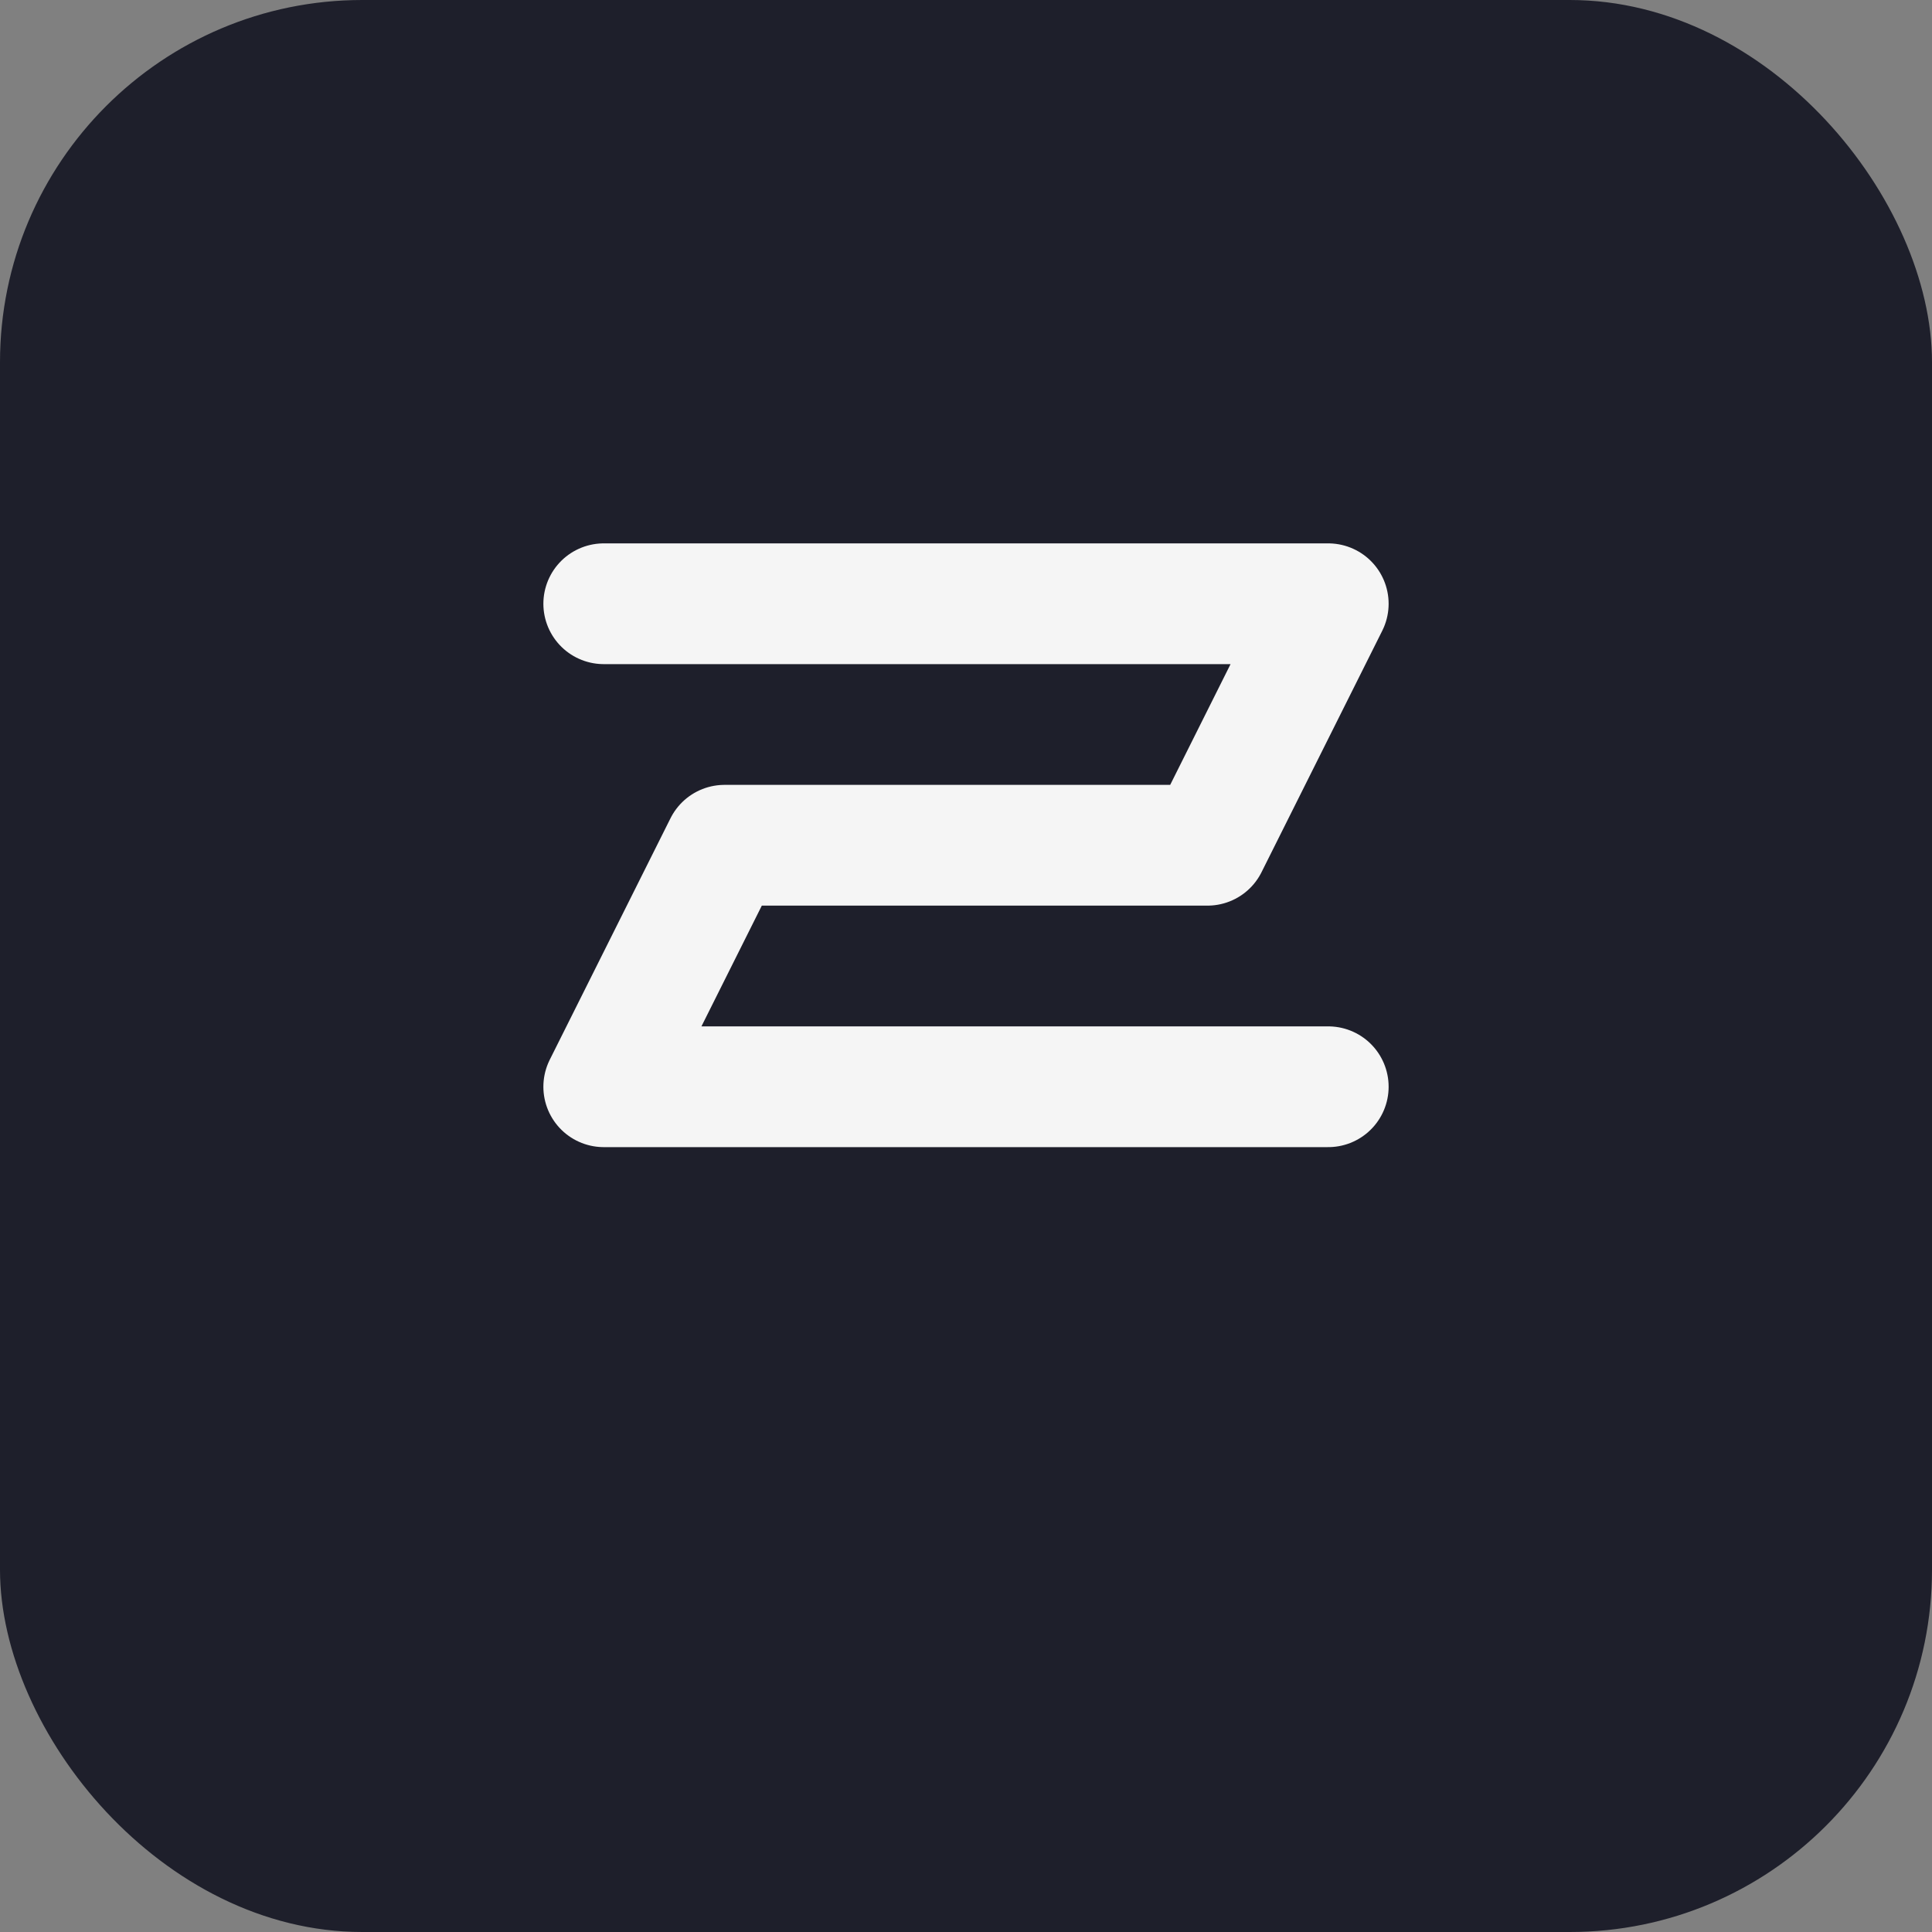
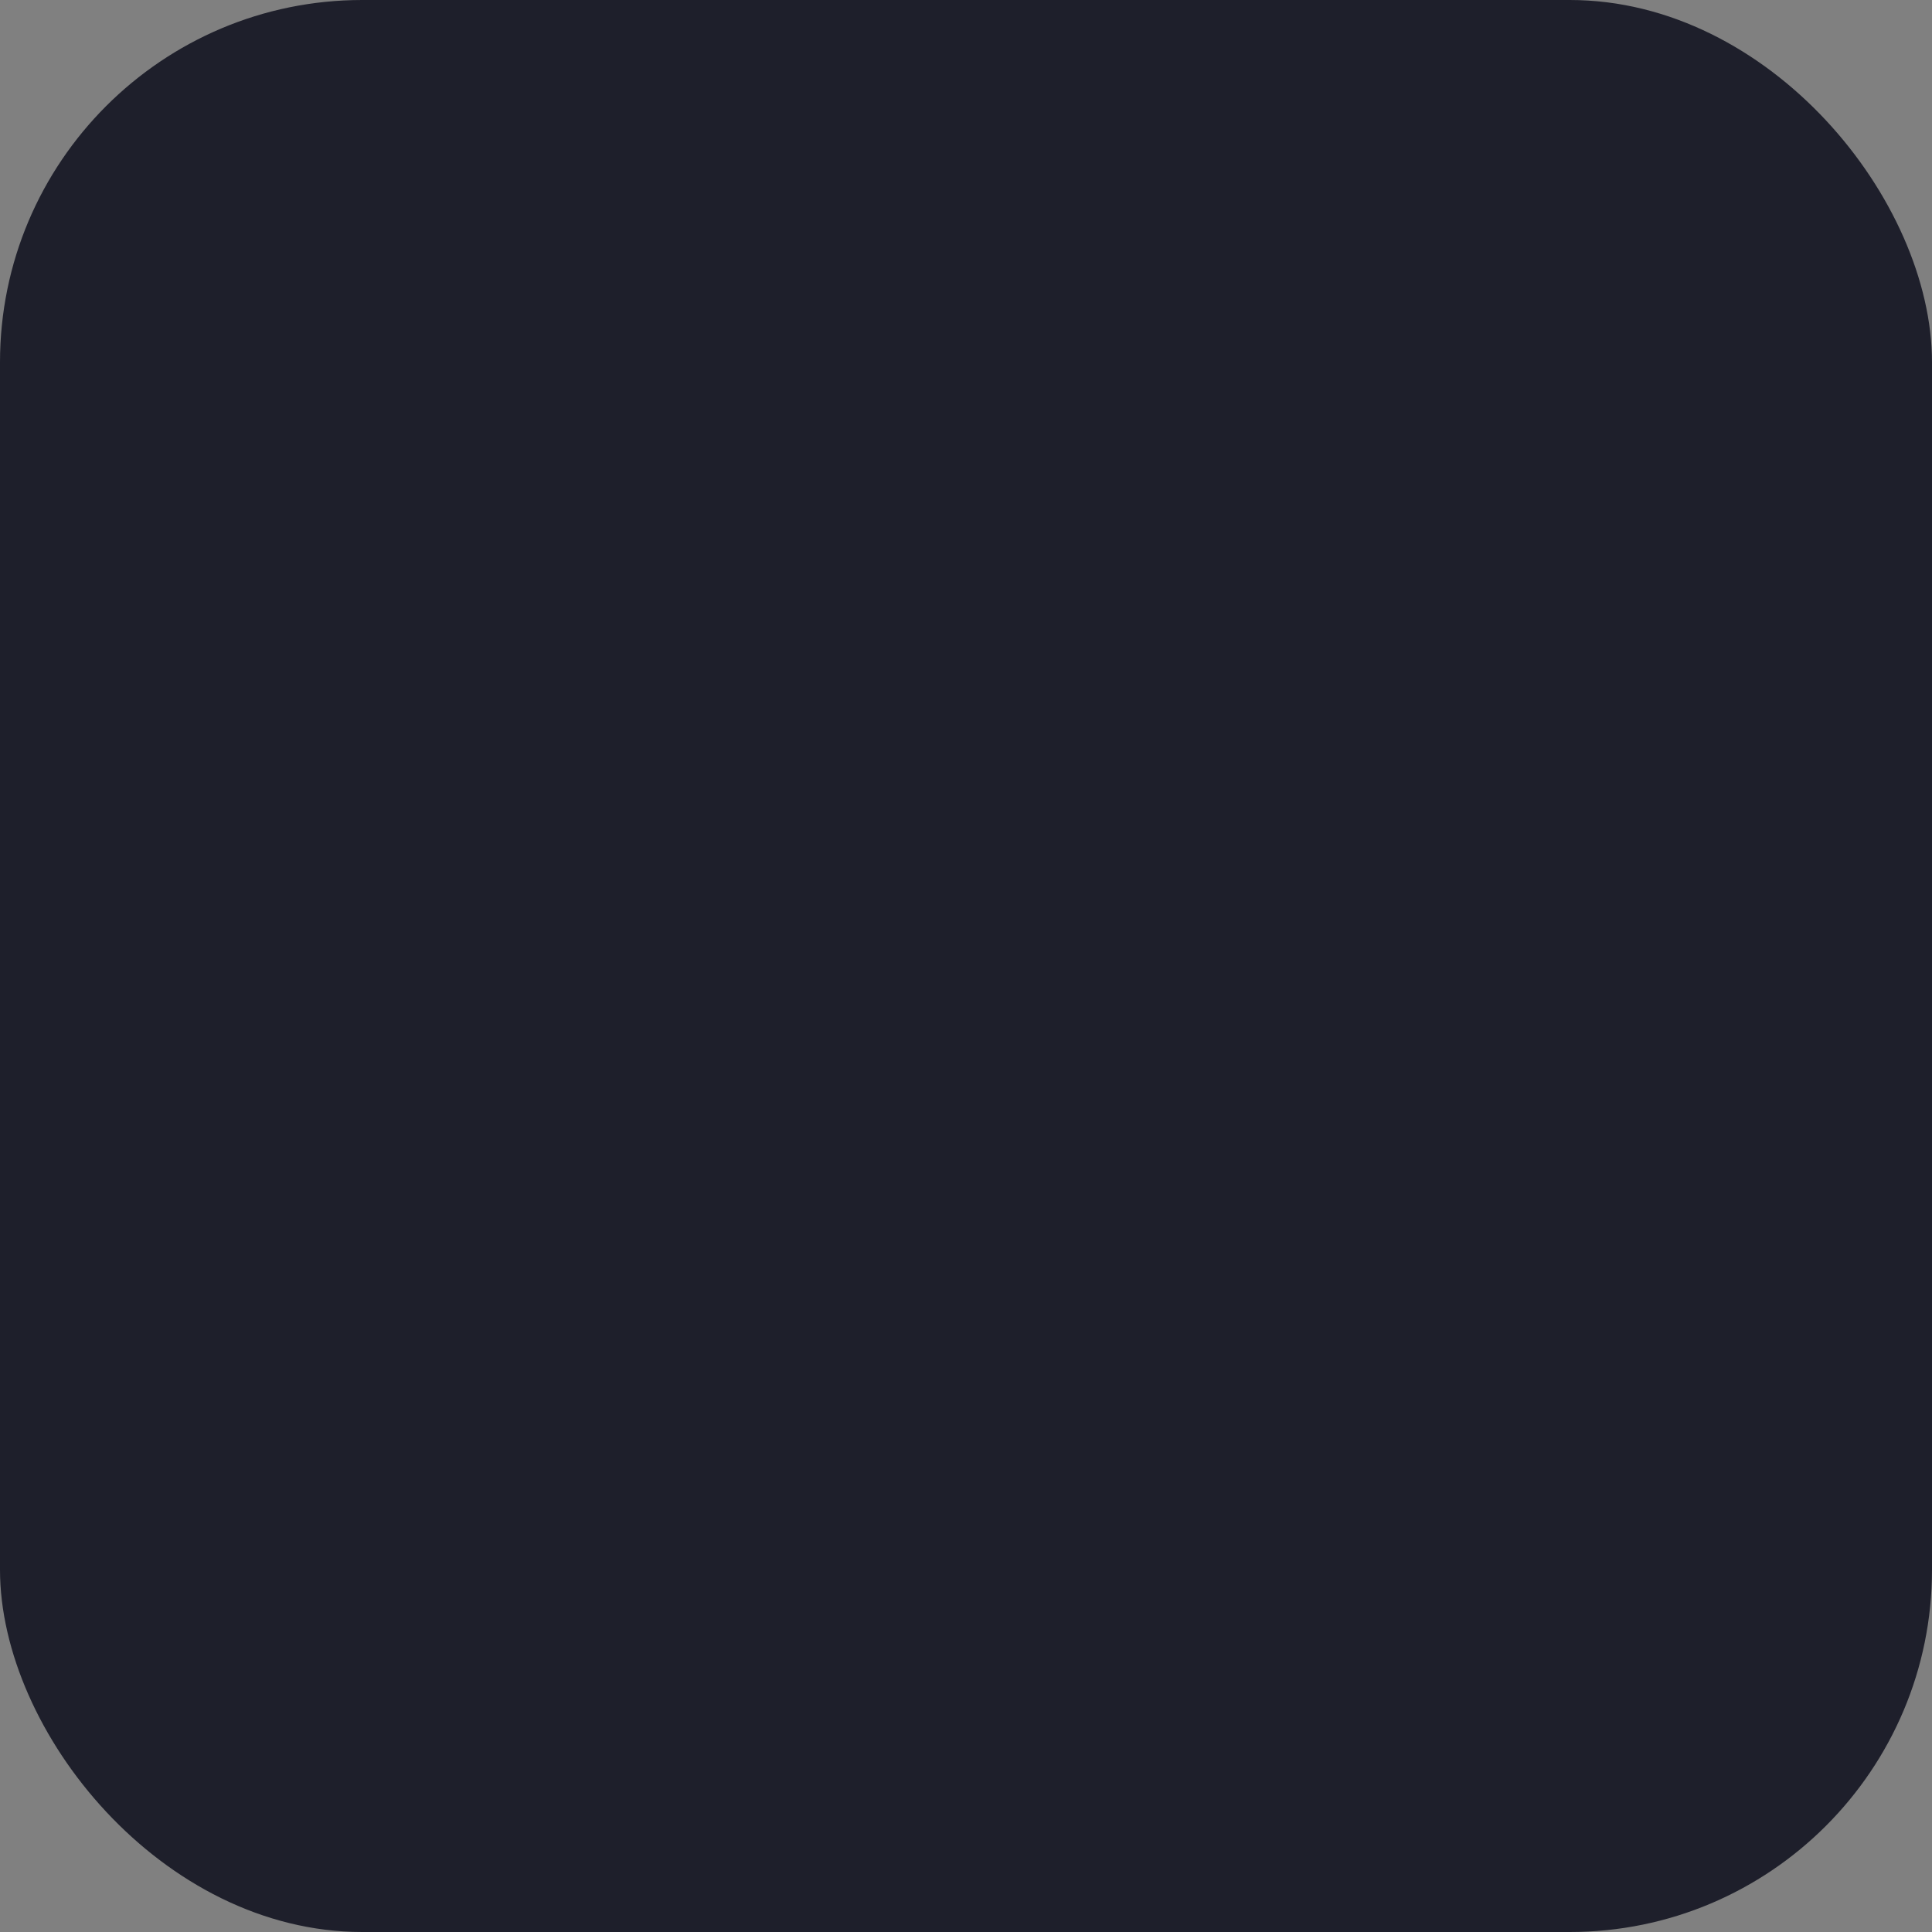
<svg xmlns="http://www.w3.org/2000/svg" viewBox="0 0 64 64" fill="none">
  <rect x="0" y="0" width="64" height="64" fill="#808080" stroke="none" />
  <rect width="64" height="64" rx="12" fill="#1e1f2b" />
-   <path d="M20 20h24l-4 8h-16l-4 8h24" stroke="#f5f5f5" stroke-width="4" stroke-linecap="round" stroke-linejoin="round" />
</svg>